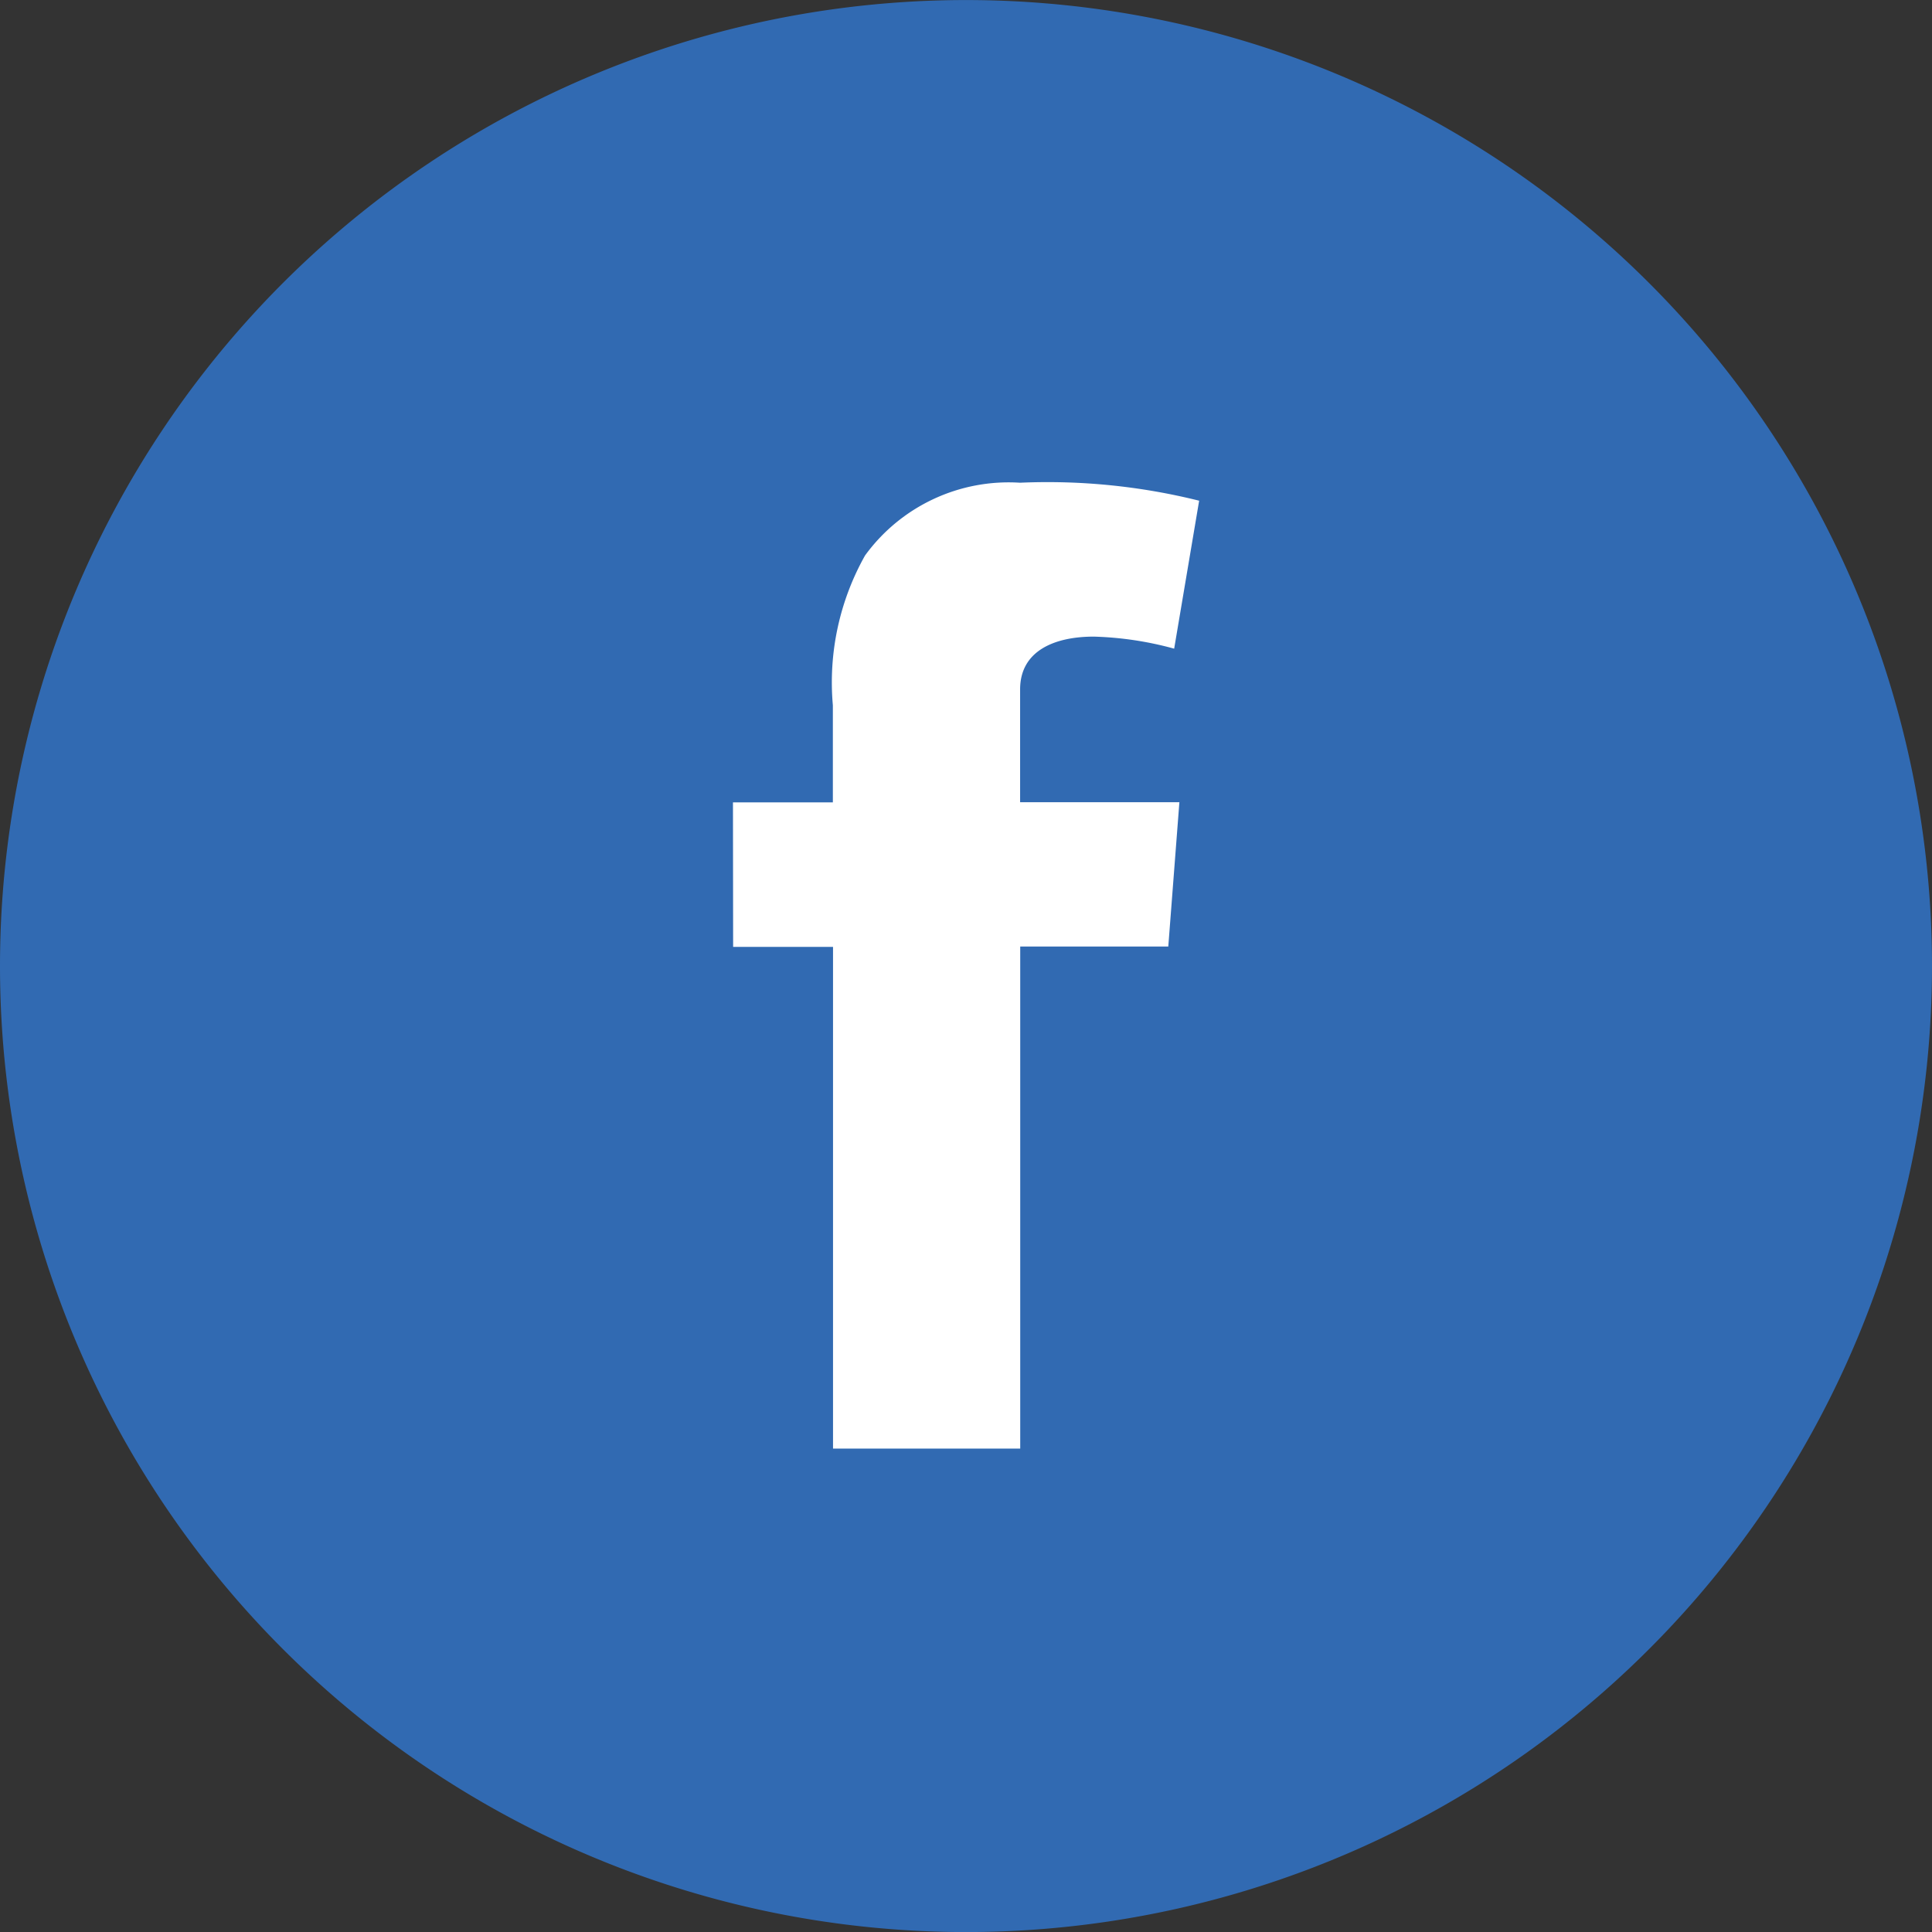
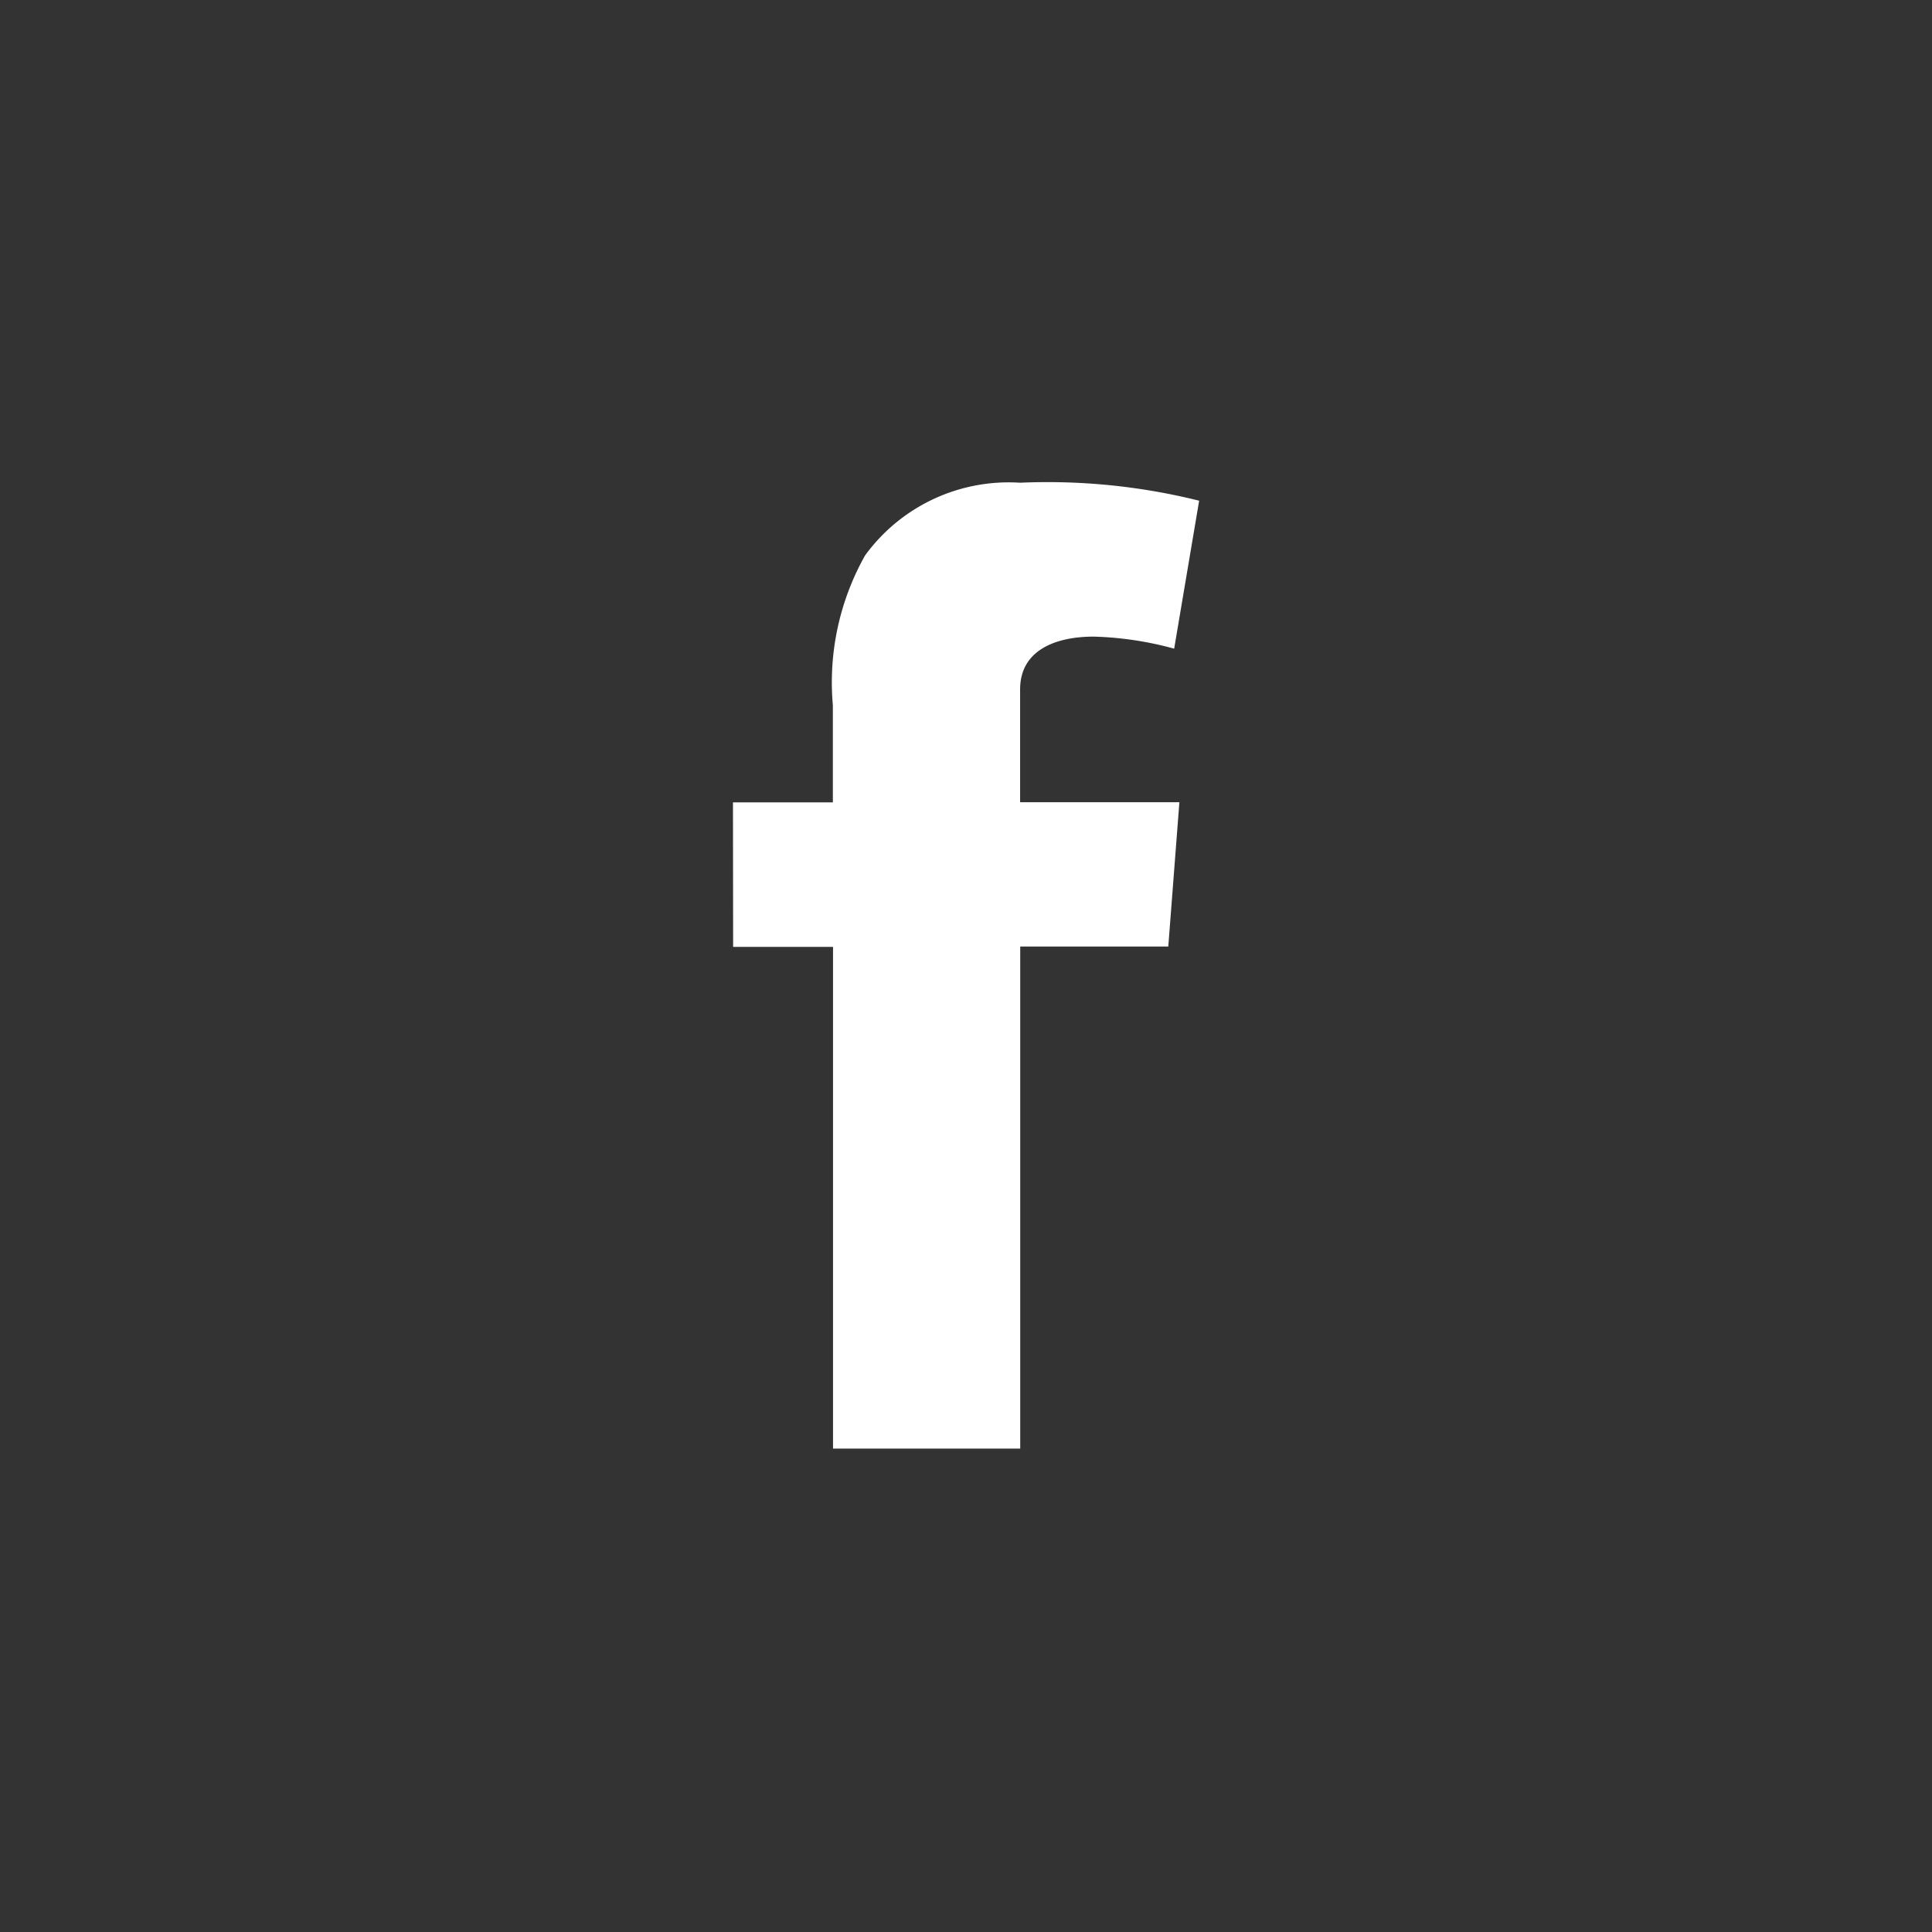
<svg xmlns="http://www.w3.org/2000/svg" width="34.812" height="34.813" viewBox="0 0 34.812 34.813">
  <rect x="0" y="0" width="34.812" height="34.813" fill="#333333" stroke="none" />
-   <path d="M889.149,36.965a17.406,17.406,0,1,0-17.406-17.406,17.406,17.406,0,0,0,17.406,17.406" transform="translate(-871.743 -2.152)" fill="#316ab2" />
  <path d="M896.024,23.907h1.8V22.158a4.667,4.667,0,0,1,.58-2.7,3.2,3.2,0,0,1,2.793-1.311,11.3,11.3,0,0,1,3.227.324l-.45,2.666a6.075,6.075,0,0,0-1.449-.217c-.7,0-1.327.251-1.327.951v2.033h2.87l-.2,2.6H901.2v9.047h-3.373V26.511h-1.8Z" transform="translate(-882.817 -9.449)" fill="#fff" />
</svg>